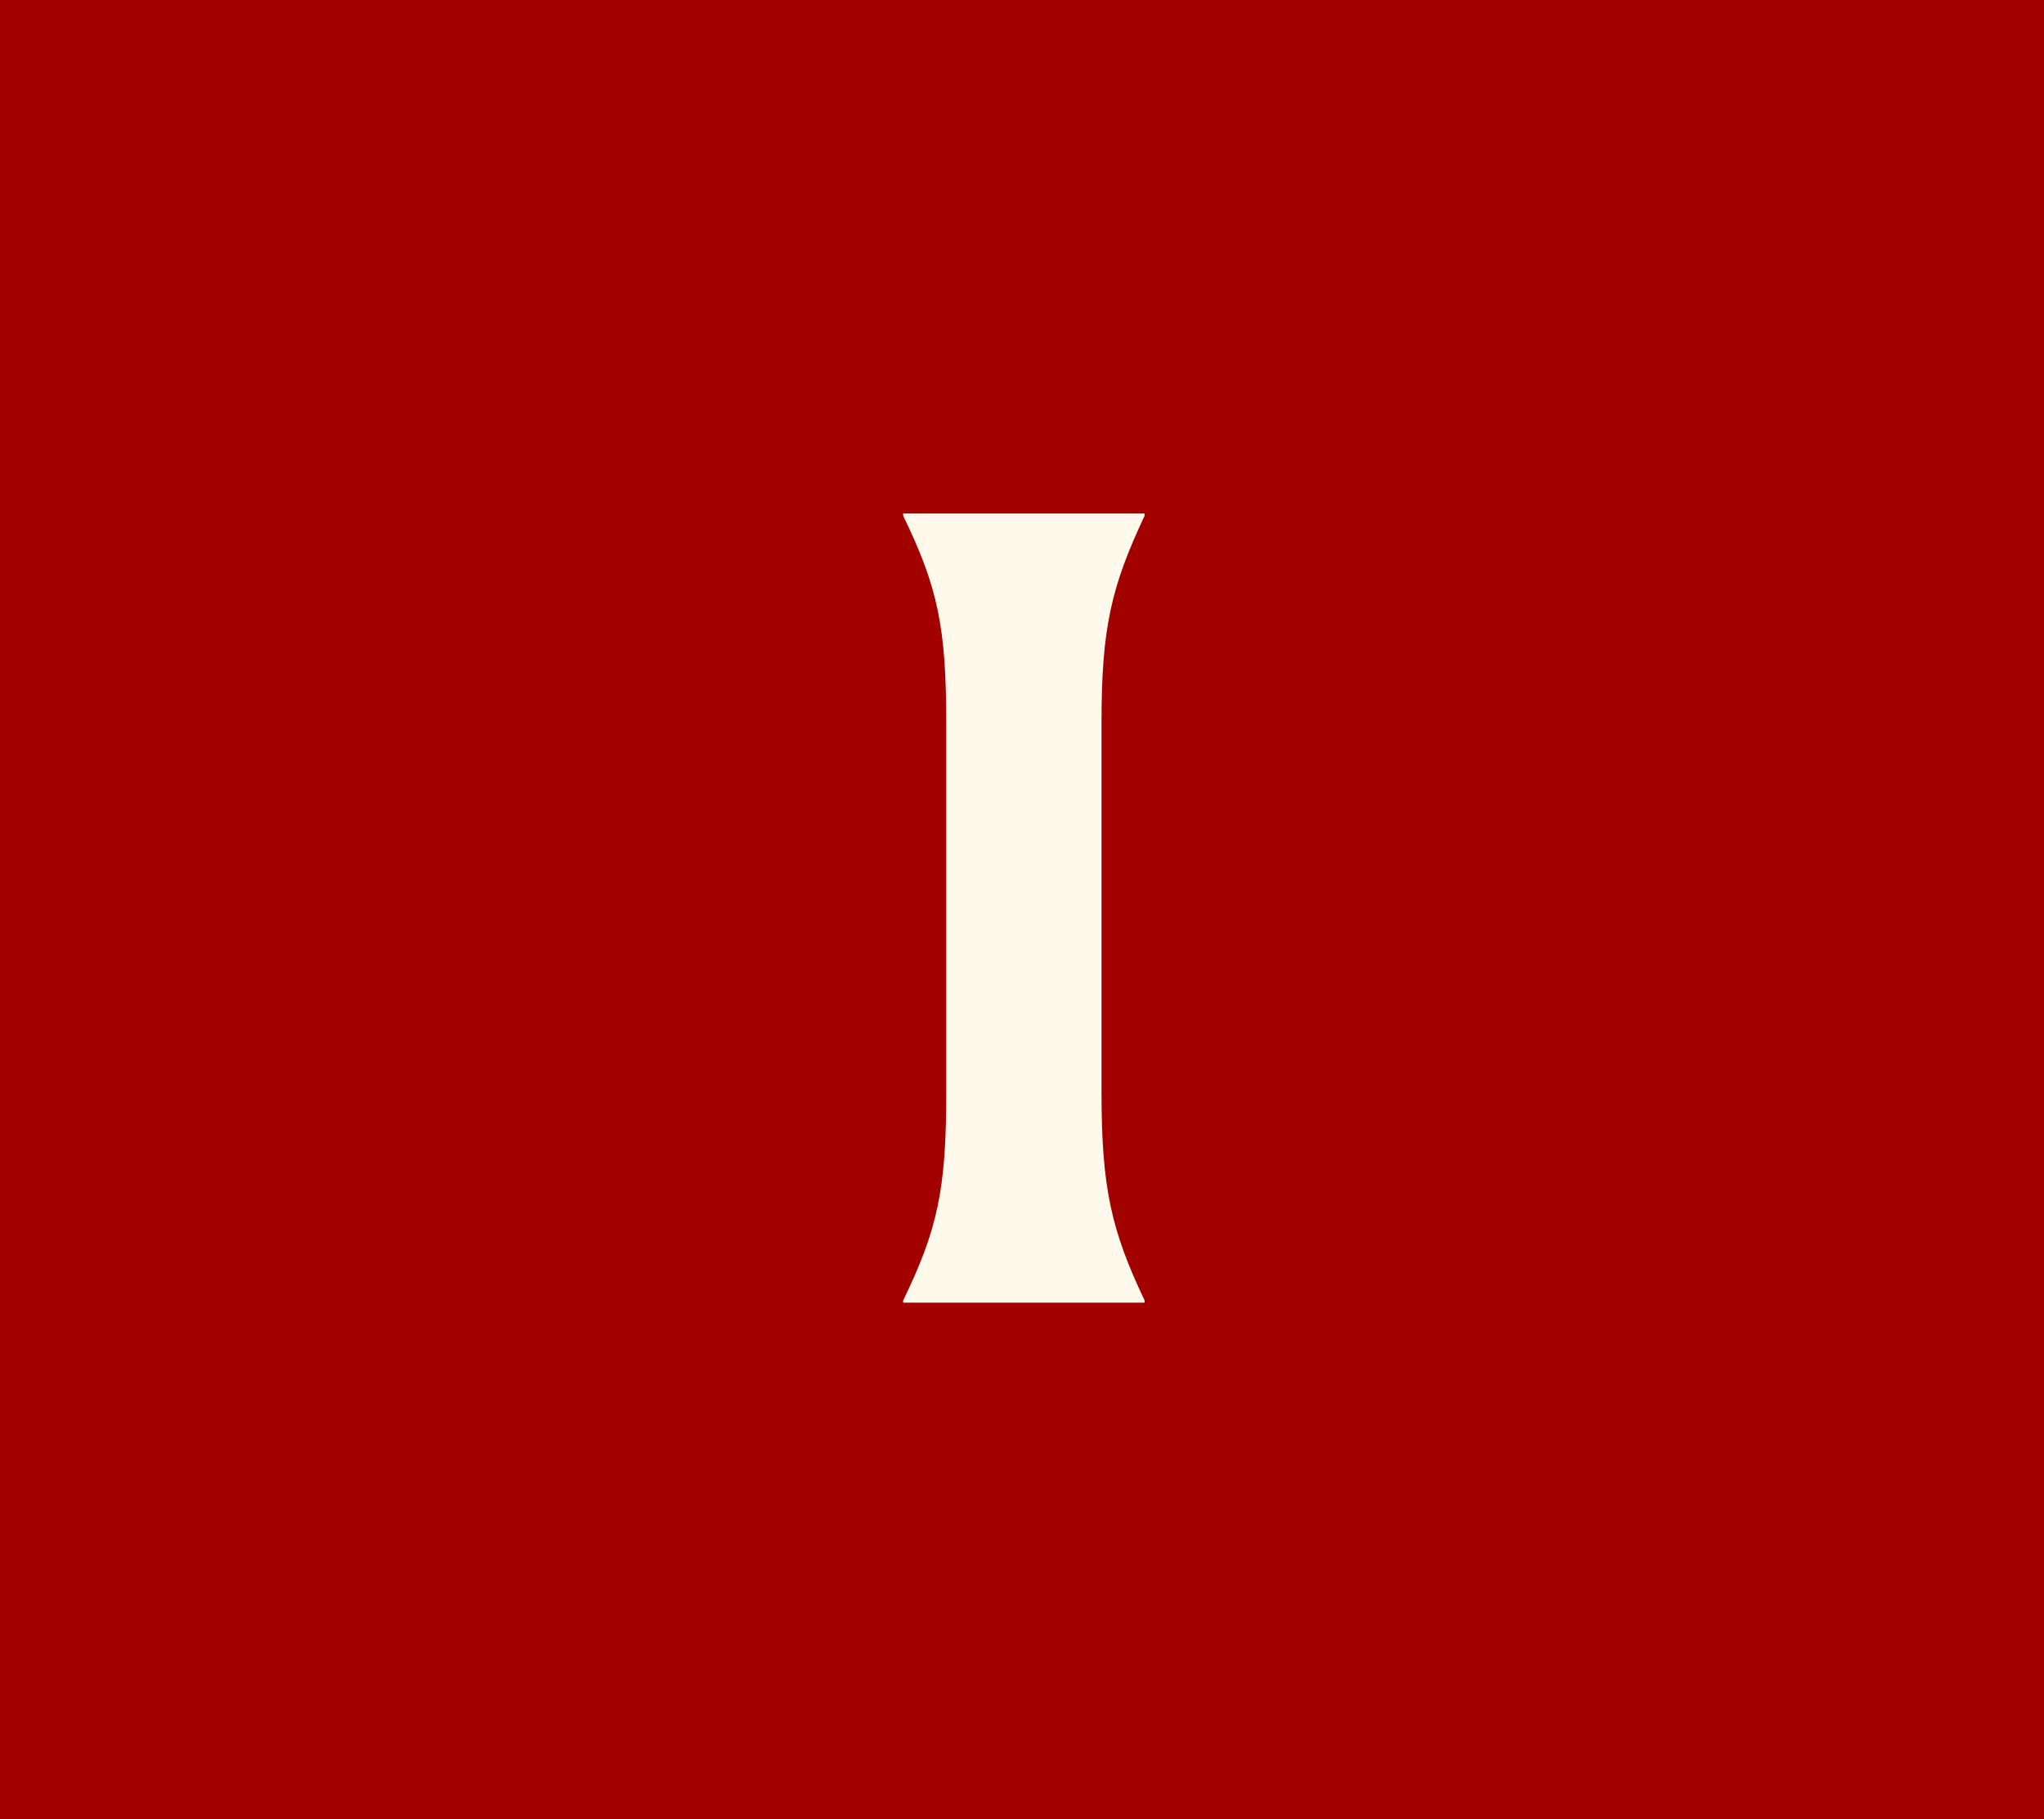
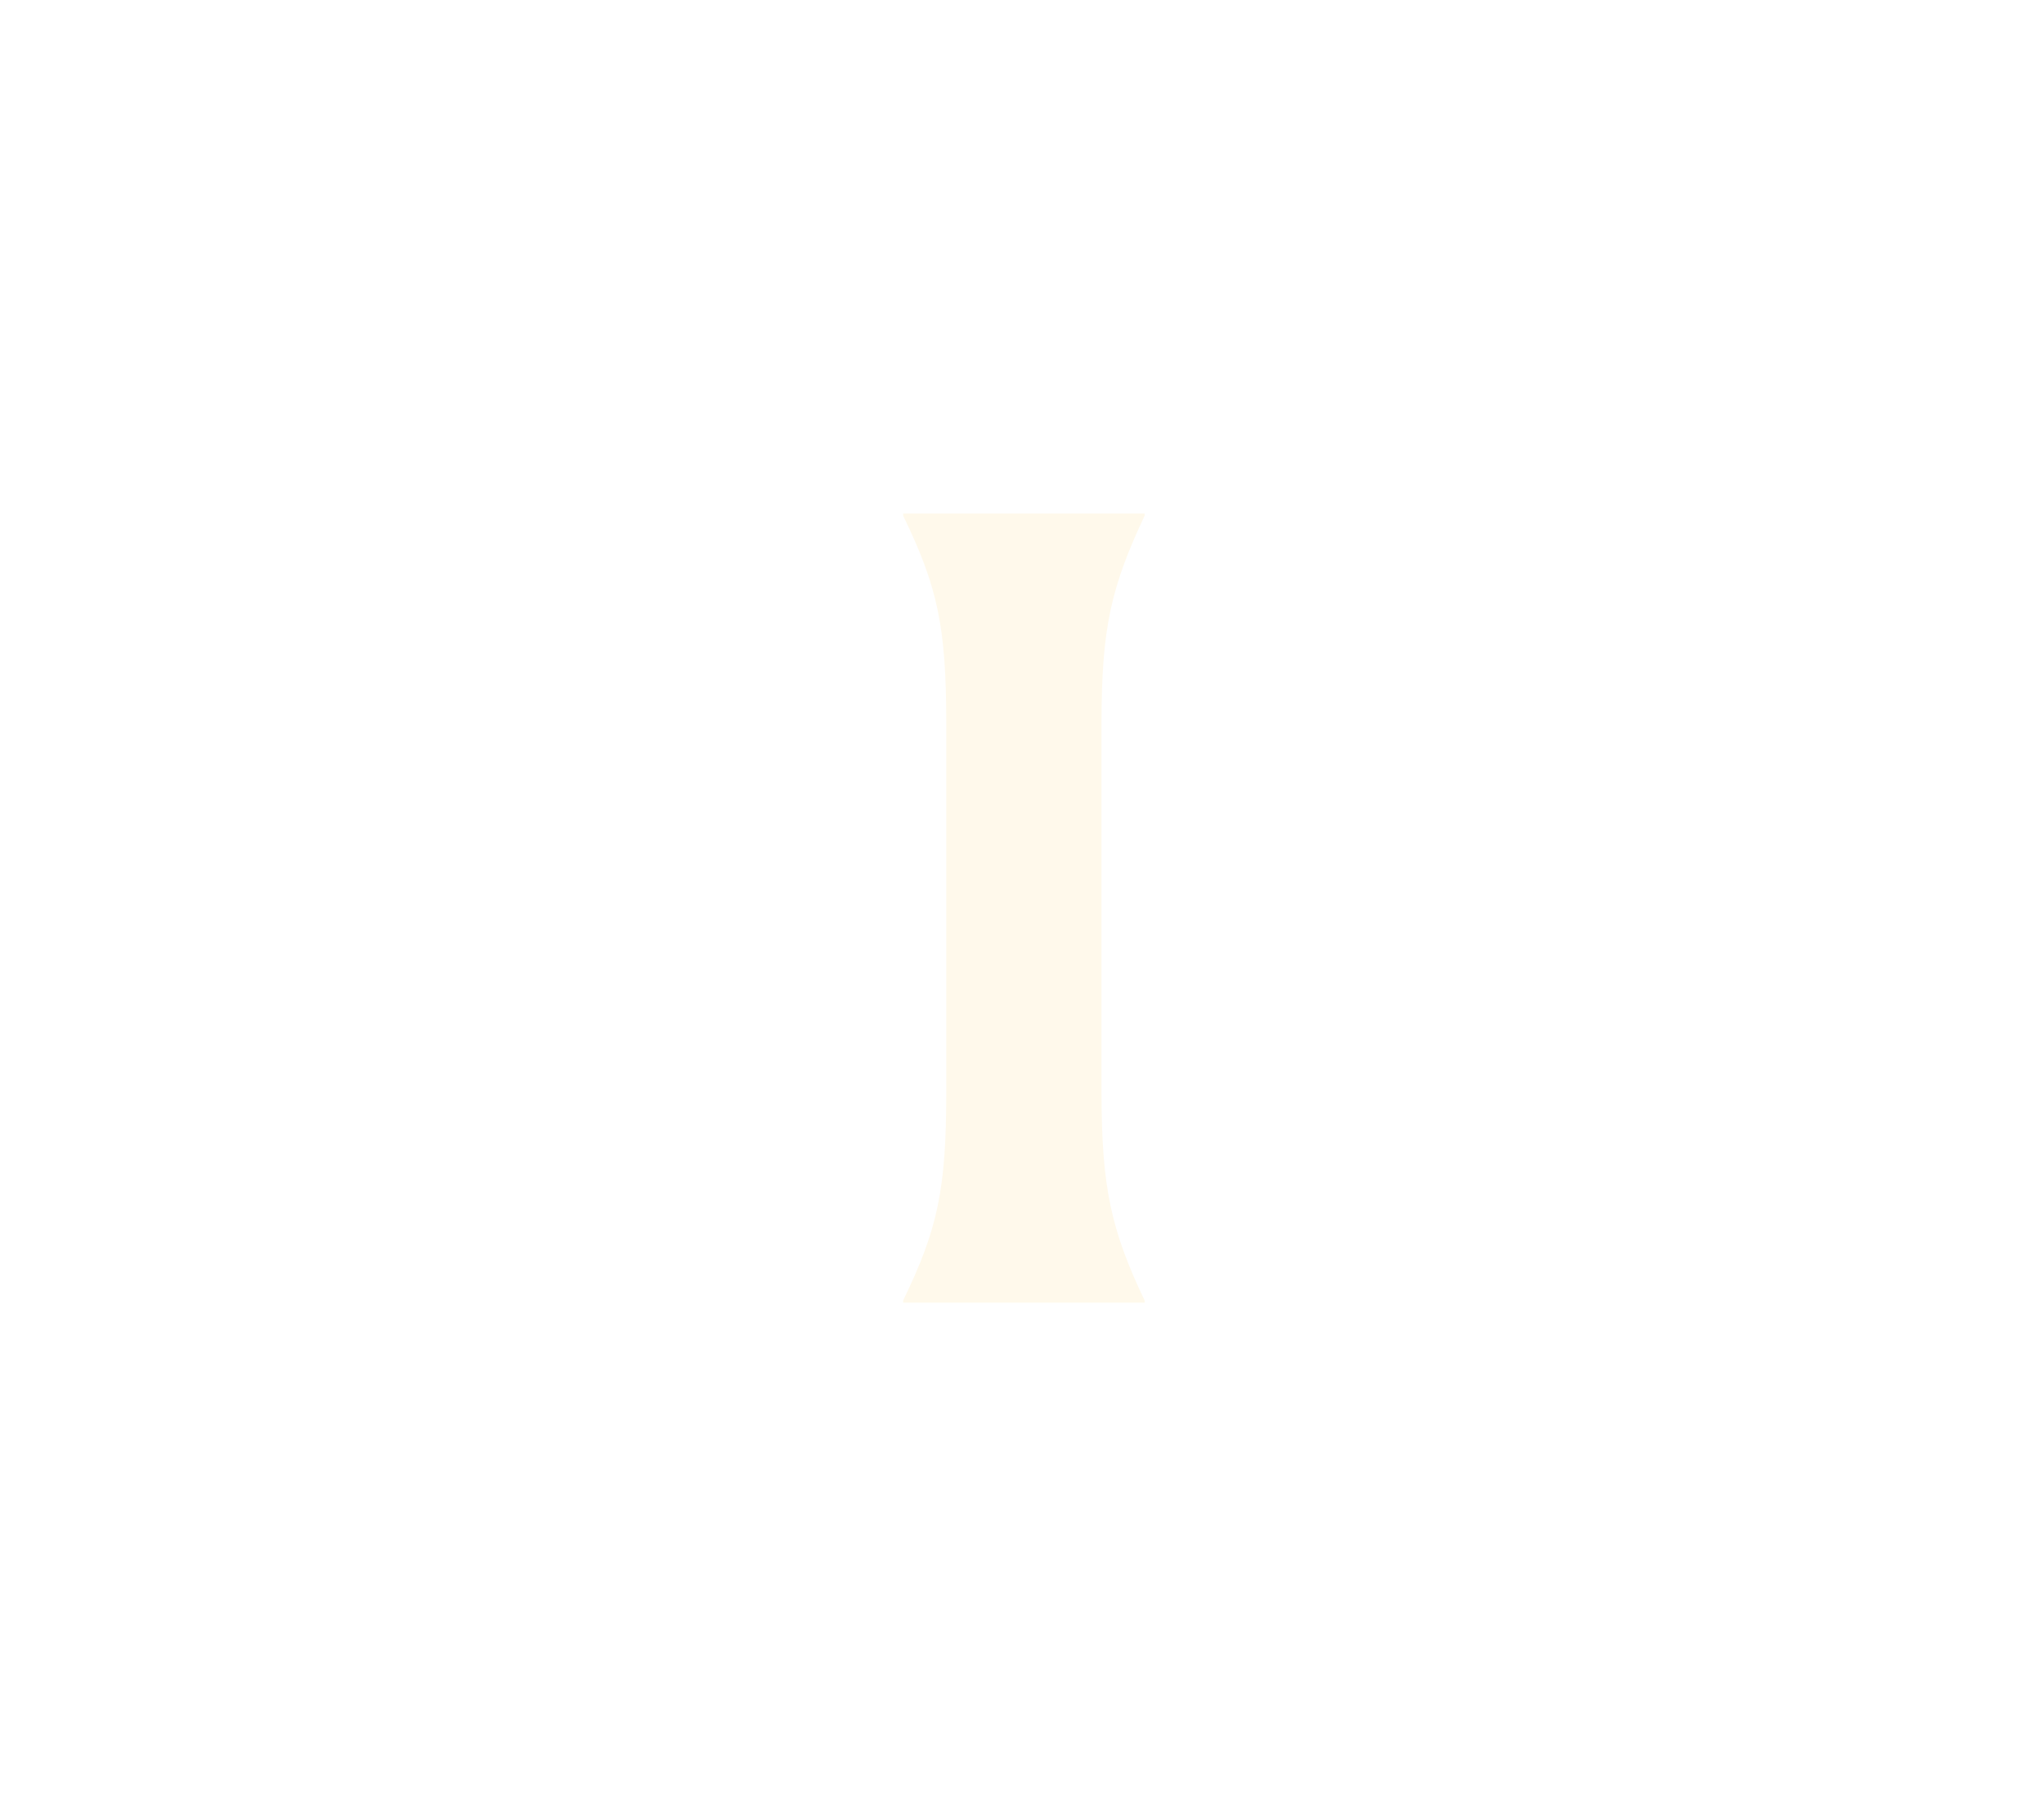
<svg xmlns="http://www.w3.org/2000/svg" width="91" height="81" viewBox="0 0 91 81" fill="none">
-   <rect width="91" height="81" fill="#A30000" />
  <path d="M40.208 57.904C41.744 54.736 42.128 52.96 42.128 48.64V32.224C42.128 27.904 41.744 26.128 40.208 22.96V22.864H50.96V22.96C49.472 26.128 49.04 27.952 49.04 32.176V48.64C49.04 52.864 49.472 54.784 50.96 57.904V58H40.208V57.904Z" fill="#FFF9EB" />
</svg>